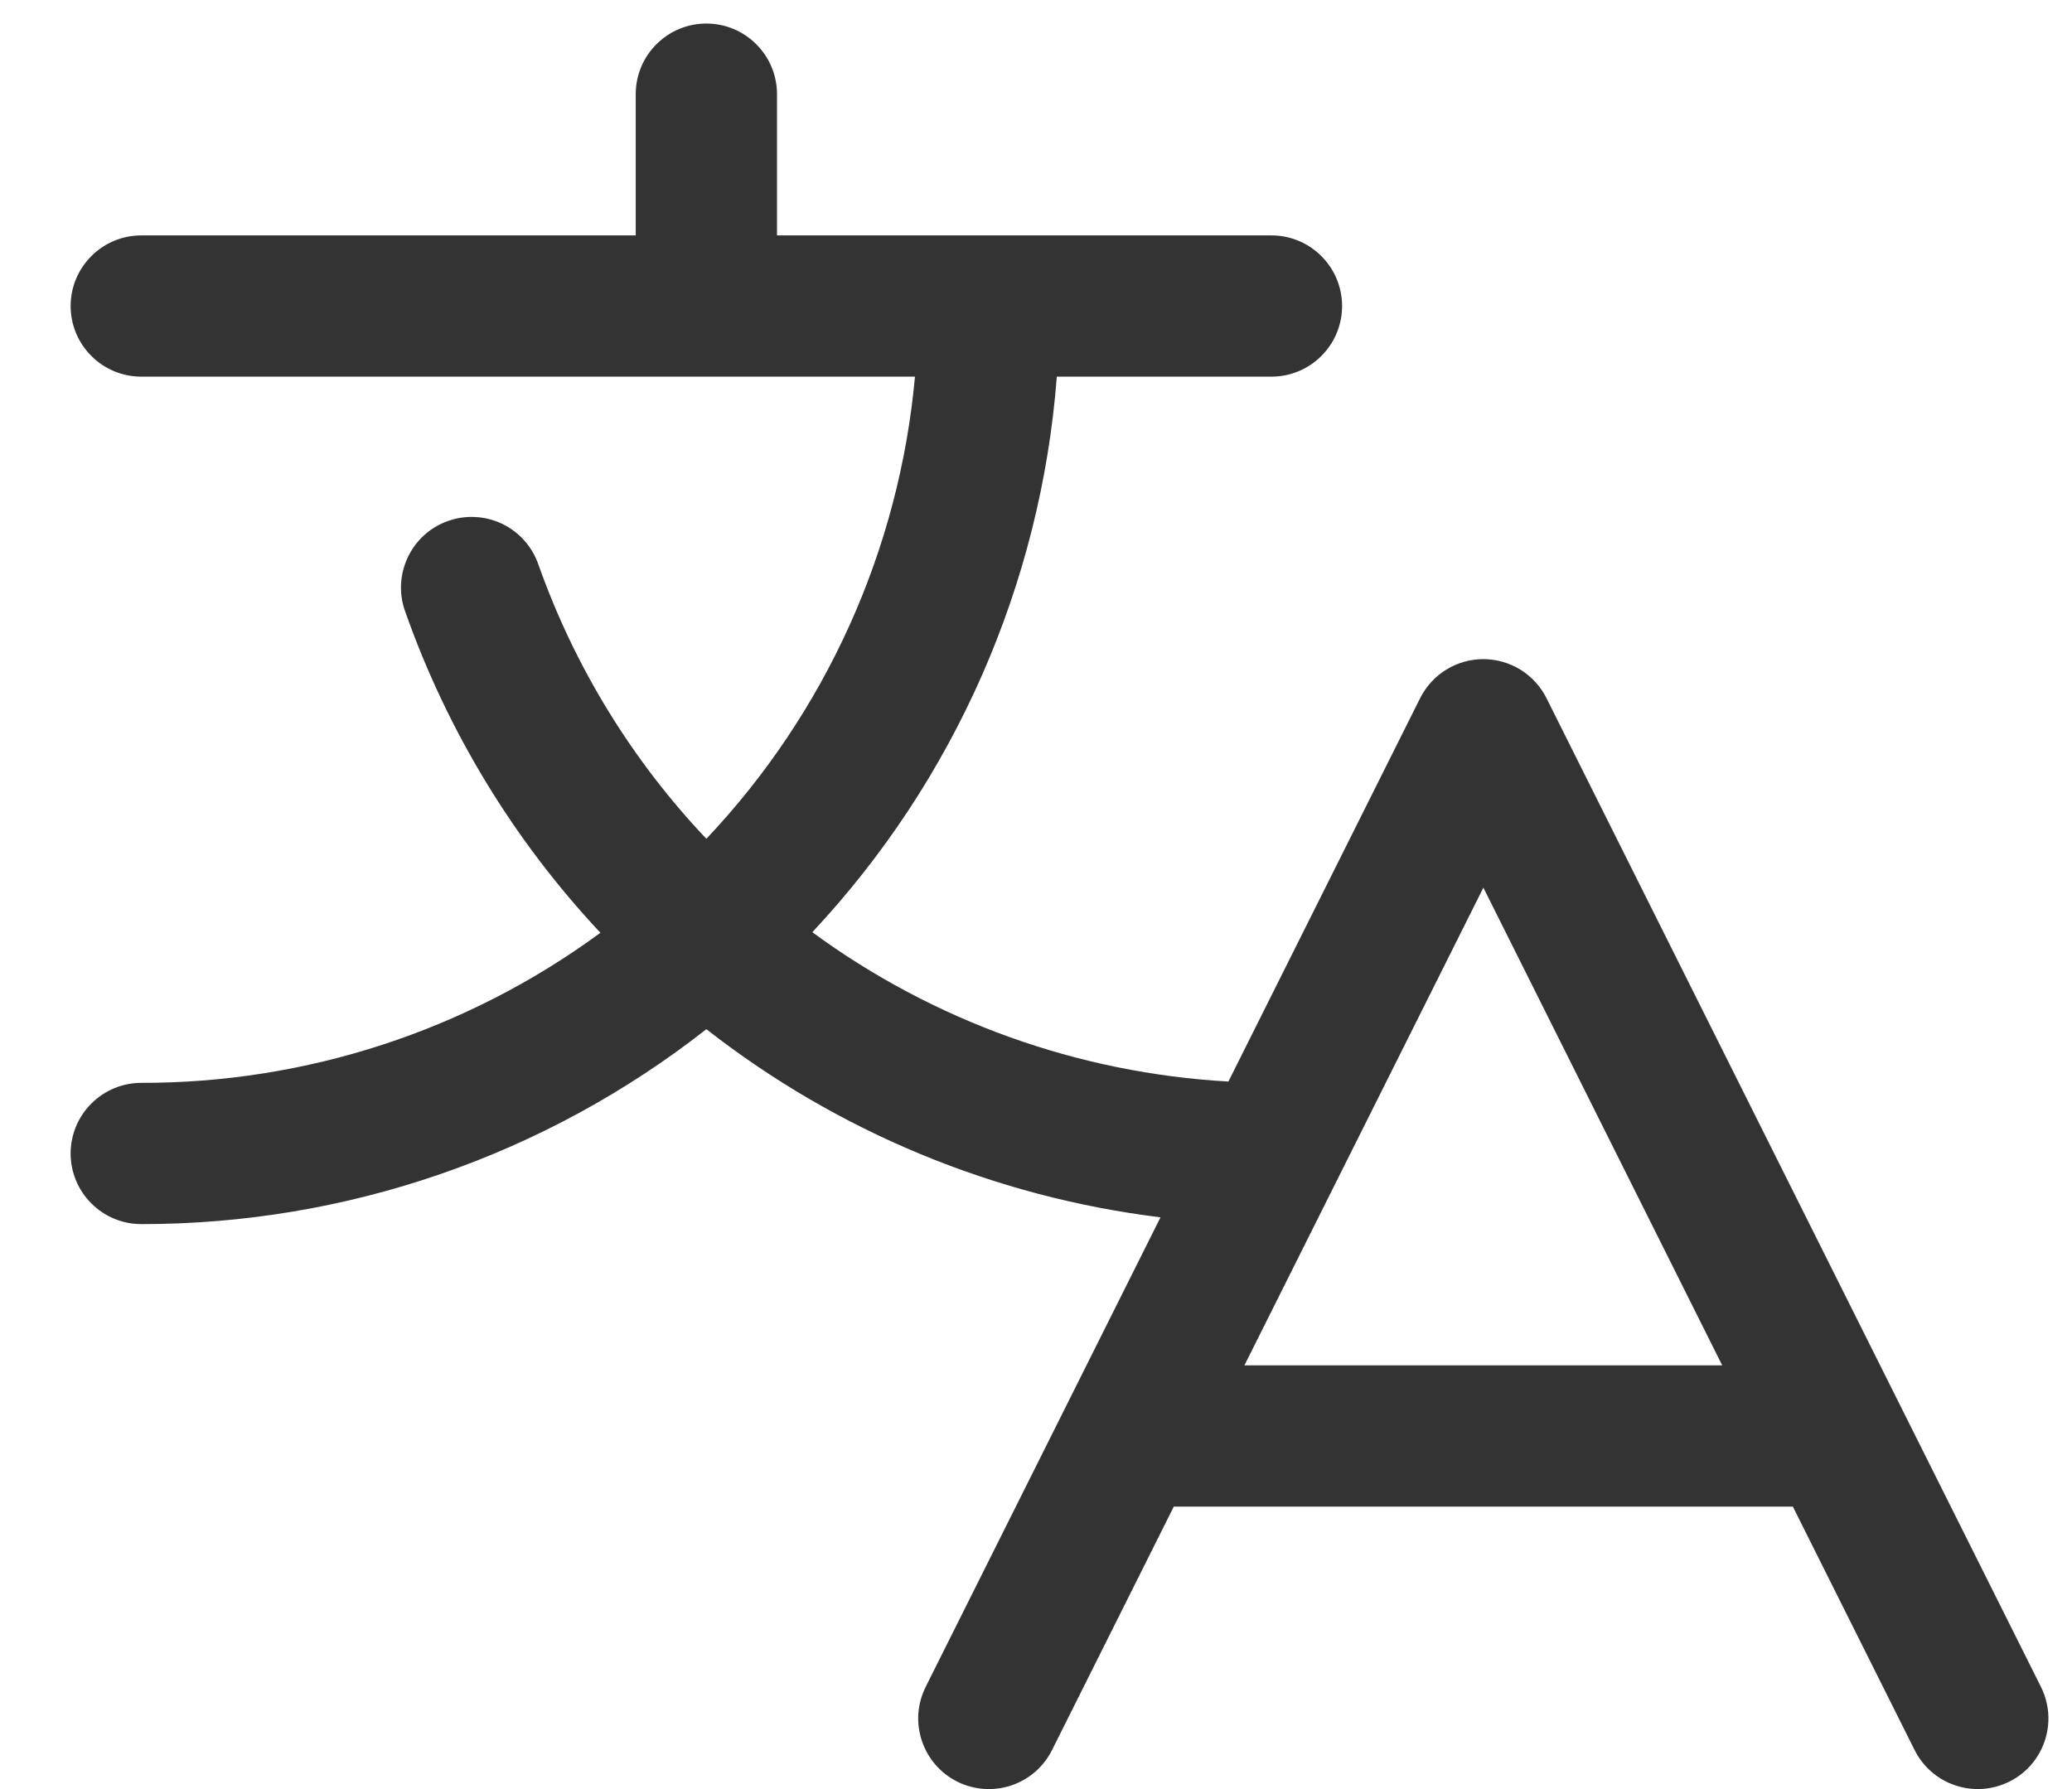
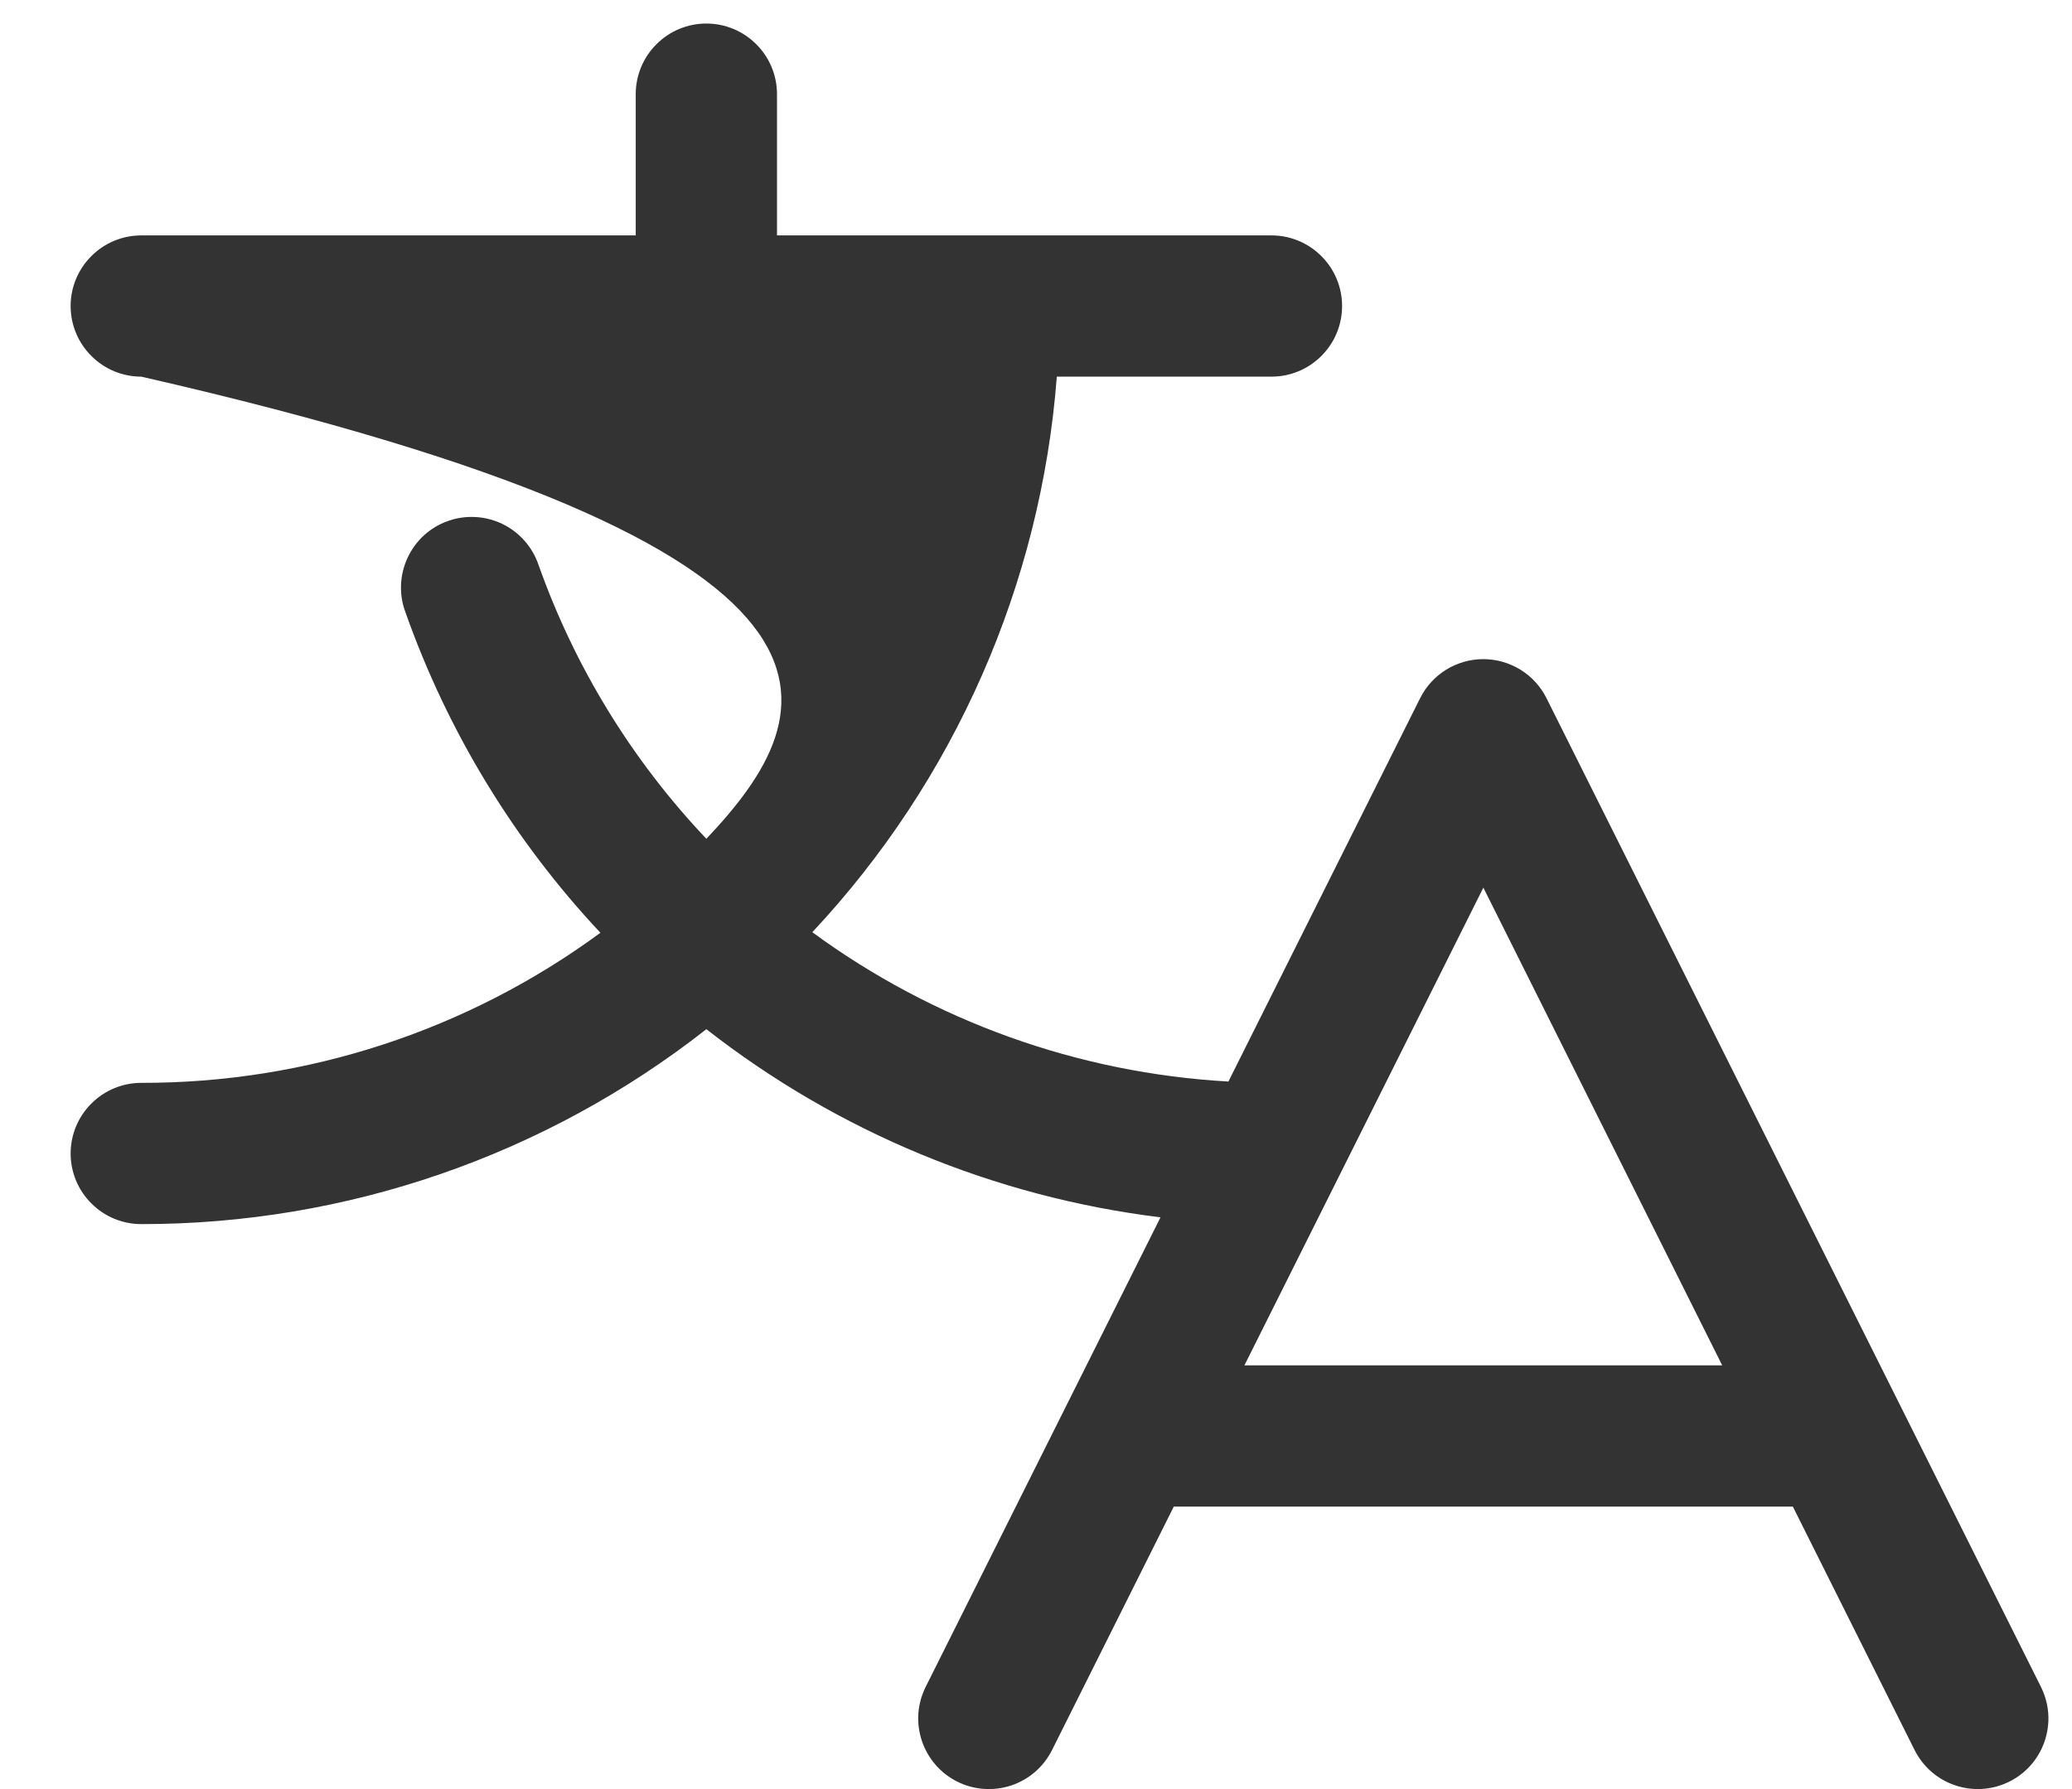
<svg xmlns="http://www.w3.org/2000/svg" width="22" height="19" viewBox="0 0 22 19" fill="none">
-   <path d="M21.67 17.914L16.42 7.414C16.358 7.29 16.262 7.185 16.144 7.112C16.025 7.039 15.889 7 15.749 7C15.61 7 15.474 7.039 15.355 7.112C15.237 7.185 15.141 7.29 15.079 7.414L13.043 11.486C11.448 11.396 9.913 10.845 8.625 9.9C10.136 8.286 11.052 6.205 11.221 4H13.5C13.699 4 13.89 3.921 14.03 3.78C14.171 3.64 14.25 3.449 14.25 3.25C14.25 3.051 14.171 2.86 14.03 2.72C13.89 2.579 13.699 2.5 13.5 2.5H8.25V1C8.25 0.801 8.171 0.61 8.03 0.47C7.89 0.329 7.699 0.25 7.5 0.25C7.301 0.25 7.11 0.329 6.97 0.47C6.829 0.61 6.75 0.801 6.75 1V2.5H1.5C1.301 2.5 1.11 2.579 0.97 2.72C0.829 2.86 0.75 3.051 0.75 3.25C0.75 3.449 0.829 3.64 0.97 3.78C1.11 3.921 1.301 4 1.5 4H9.715C9.548 5.838 8.768 7.567 7.5 8.908C6.71 8.074 6.103 7.084 5.719 6.002C5.687 5.907 5.637 5.82 5.571 5.745C5.506 5.67 5.426 5.609 5.336 5.565C5.247 5.522 5.149 5.496 5.05 5.491C4.951 5.485 4.851 5.499 4.757 5.533C4.663 5.566 4.577 5.617 4.503 5.684C4.43 5.751 4.37 5.832 4.328 5.923C4.286 6.013 4.262 6.111 4.258 6.21C4.254 6.31 4.27 6.409 4.305 6.502C4.752 7.768 5.457 8.927 6.375 9.906C4.962 10.945 3.254 11.503 1.5 11.5C1.301 11.5 1.11 11.579 0.97 11.72C0.829 11.86 0.75 12.051 0.75 12.25C0.75 12.449 0.829 12.64 0.97 12.78C1.11 12.921 1.301 13 1.5 13C3.676 13.002 5.789 12.273 7.5 10.93C8.896 12.021 10.563 12.712 12.322 12.928L9.829 17.914C9.785 18.003 9.758 18.098 9.751 18.197C9.744 18.295 9.757 18.393 9.788 18.487C9.851 18.676 9.986 18.832 10.164 18.921C10.342 19.01 10.548 19.024 10.736 18.962C10.925 18.899 11.081 18.764 11.17 18.586L12.463 16H19.036L20.329 18.586C20.391 18.71 20.487 18.815 20.605 18.888C20.724 18.961 20.861 19 21 19C21.128 19 21.253 18.967 21.365 18.905C21.477 18.843 21.571 18.753 21.638 18.644C21.705 18.535 21.743 18.411 21.749 18.283C21.755 18.156 21.727 18.029 21.67 17.914ZM13.213 14.5L15.75 9.427L18.286 14.5H13.213Z" fill="#333333" />
+   <path d="M21.67 17.914L16.42 7.414C16.358 7.29 16.262 7.185 16.144 7.112C16.025 7.039 15.889 7 15.749 7C15.61 7 15.474 7.039 15.355 7.112C15.237 7.185 15.141 7.29 15.079 7.414L13.043 11.486C11.448 11.396 9.913 10.845 8.625 9.9C10.136 8.286 11.052 6.205 11.221 4H13.5C13.699 4 13.89 3.921 14.03 3.78C14.171 3.64 14.25 3.449 14.25 3.25C14.25 3.051 14.171 2.86 14.03 2.72C13.89 2.579 13.699 2.5 13.5 2.5H8.25V1C8.25 0.801 8.171 0.61 8.03 0.47C7.89 0.329 7.699 0.25 7.5 0.25C7.301 0.25 7.11 0.329 6.97 0.47C6.829 0.61 6.75 0.801 6.75 1V2.5H1.5C1.301 2.5 1.11 2.579 0.97 2.72C0.829 2.86 0.75 3.051 0.75 3.25C0.75 3.449 0.829 3.64 0.97 3.78C1.11 3.921 1.301 4 1.5 4C9.548 5.838 8.768 7.567 7.5 8.908C6.71 8.074 6.103 7.084 5.719 6.002C5.687 5.907 5.637 5.82 5.571 5.745C5.506 5.67 5.426 5.609 5.336 5.565C5.247 5.522 5.149 5.496 5.05 5.491C4.951 5.485 4.851 5.499 4.757 5.533C4.663 5.566 4.577 5.617 4.503 5.684C4.43 5.751 4.37 5.832 4.328 5.923C4.286 6.013 4.262 6.111 4.258 6.21C4.254 6.31 4.27 6.409 4.305 6.502C4.752 7.768 5.457 8.927 6.375 9.906C4.962 10.945 3.254 11.503 1.5 11.5C1.301 11.5 1.11 11.579 0.97 11.72C0.829 11.86 0.75 12.051 0.75 12.25C0.75 12.449 0.829 12.64 0.97 12.78C1.11 12.921 1.301 13 1.5 13C3.676 13.002 5.789 12.273 7.5 10.93C8.896 12.021 10.563 12.712 12.322 12.928L9.829 17.914C9.785 18.003 9.758 18.098 9.751 18.197C9.744 18.295 9.757 18.393 9.788 18.487C9.851 18.676 9.986 18.832 10.164 18.921C10.342 19.01 10.548 19.024 10.736 18.962C10.925 18.899 11.081 18.764 11.17 18.586L12.463 16H19.036L20.329 18.586C20.391 18.71 20.487 18.815 20.605 18.888C20.724 18.961 20.861 19 21 19C21.128 19 21.253 18.967 21.365 18.905C21.477 18.843 21.571 18.753 21.638 18.644C21.705 18.535 21.743 18.411 21.749 18.283C21.755 18.156 21.727 18.029 21.67 17.914ZM13.213 14.5L15.75 9.427L18.286 14.5H13.213Z" fill="#333333" />
</svg>